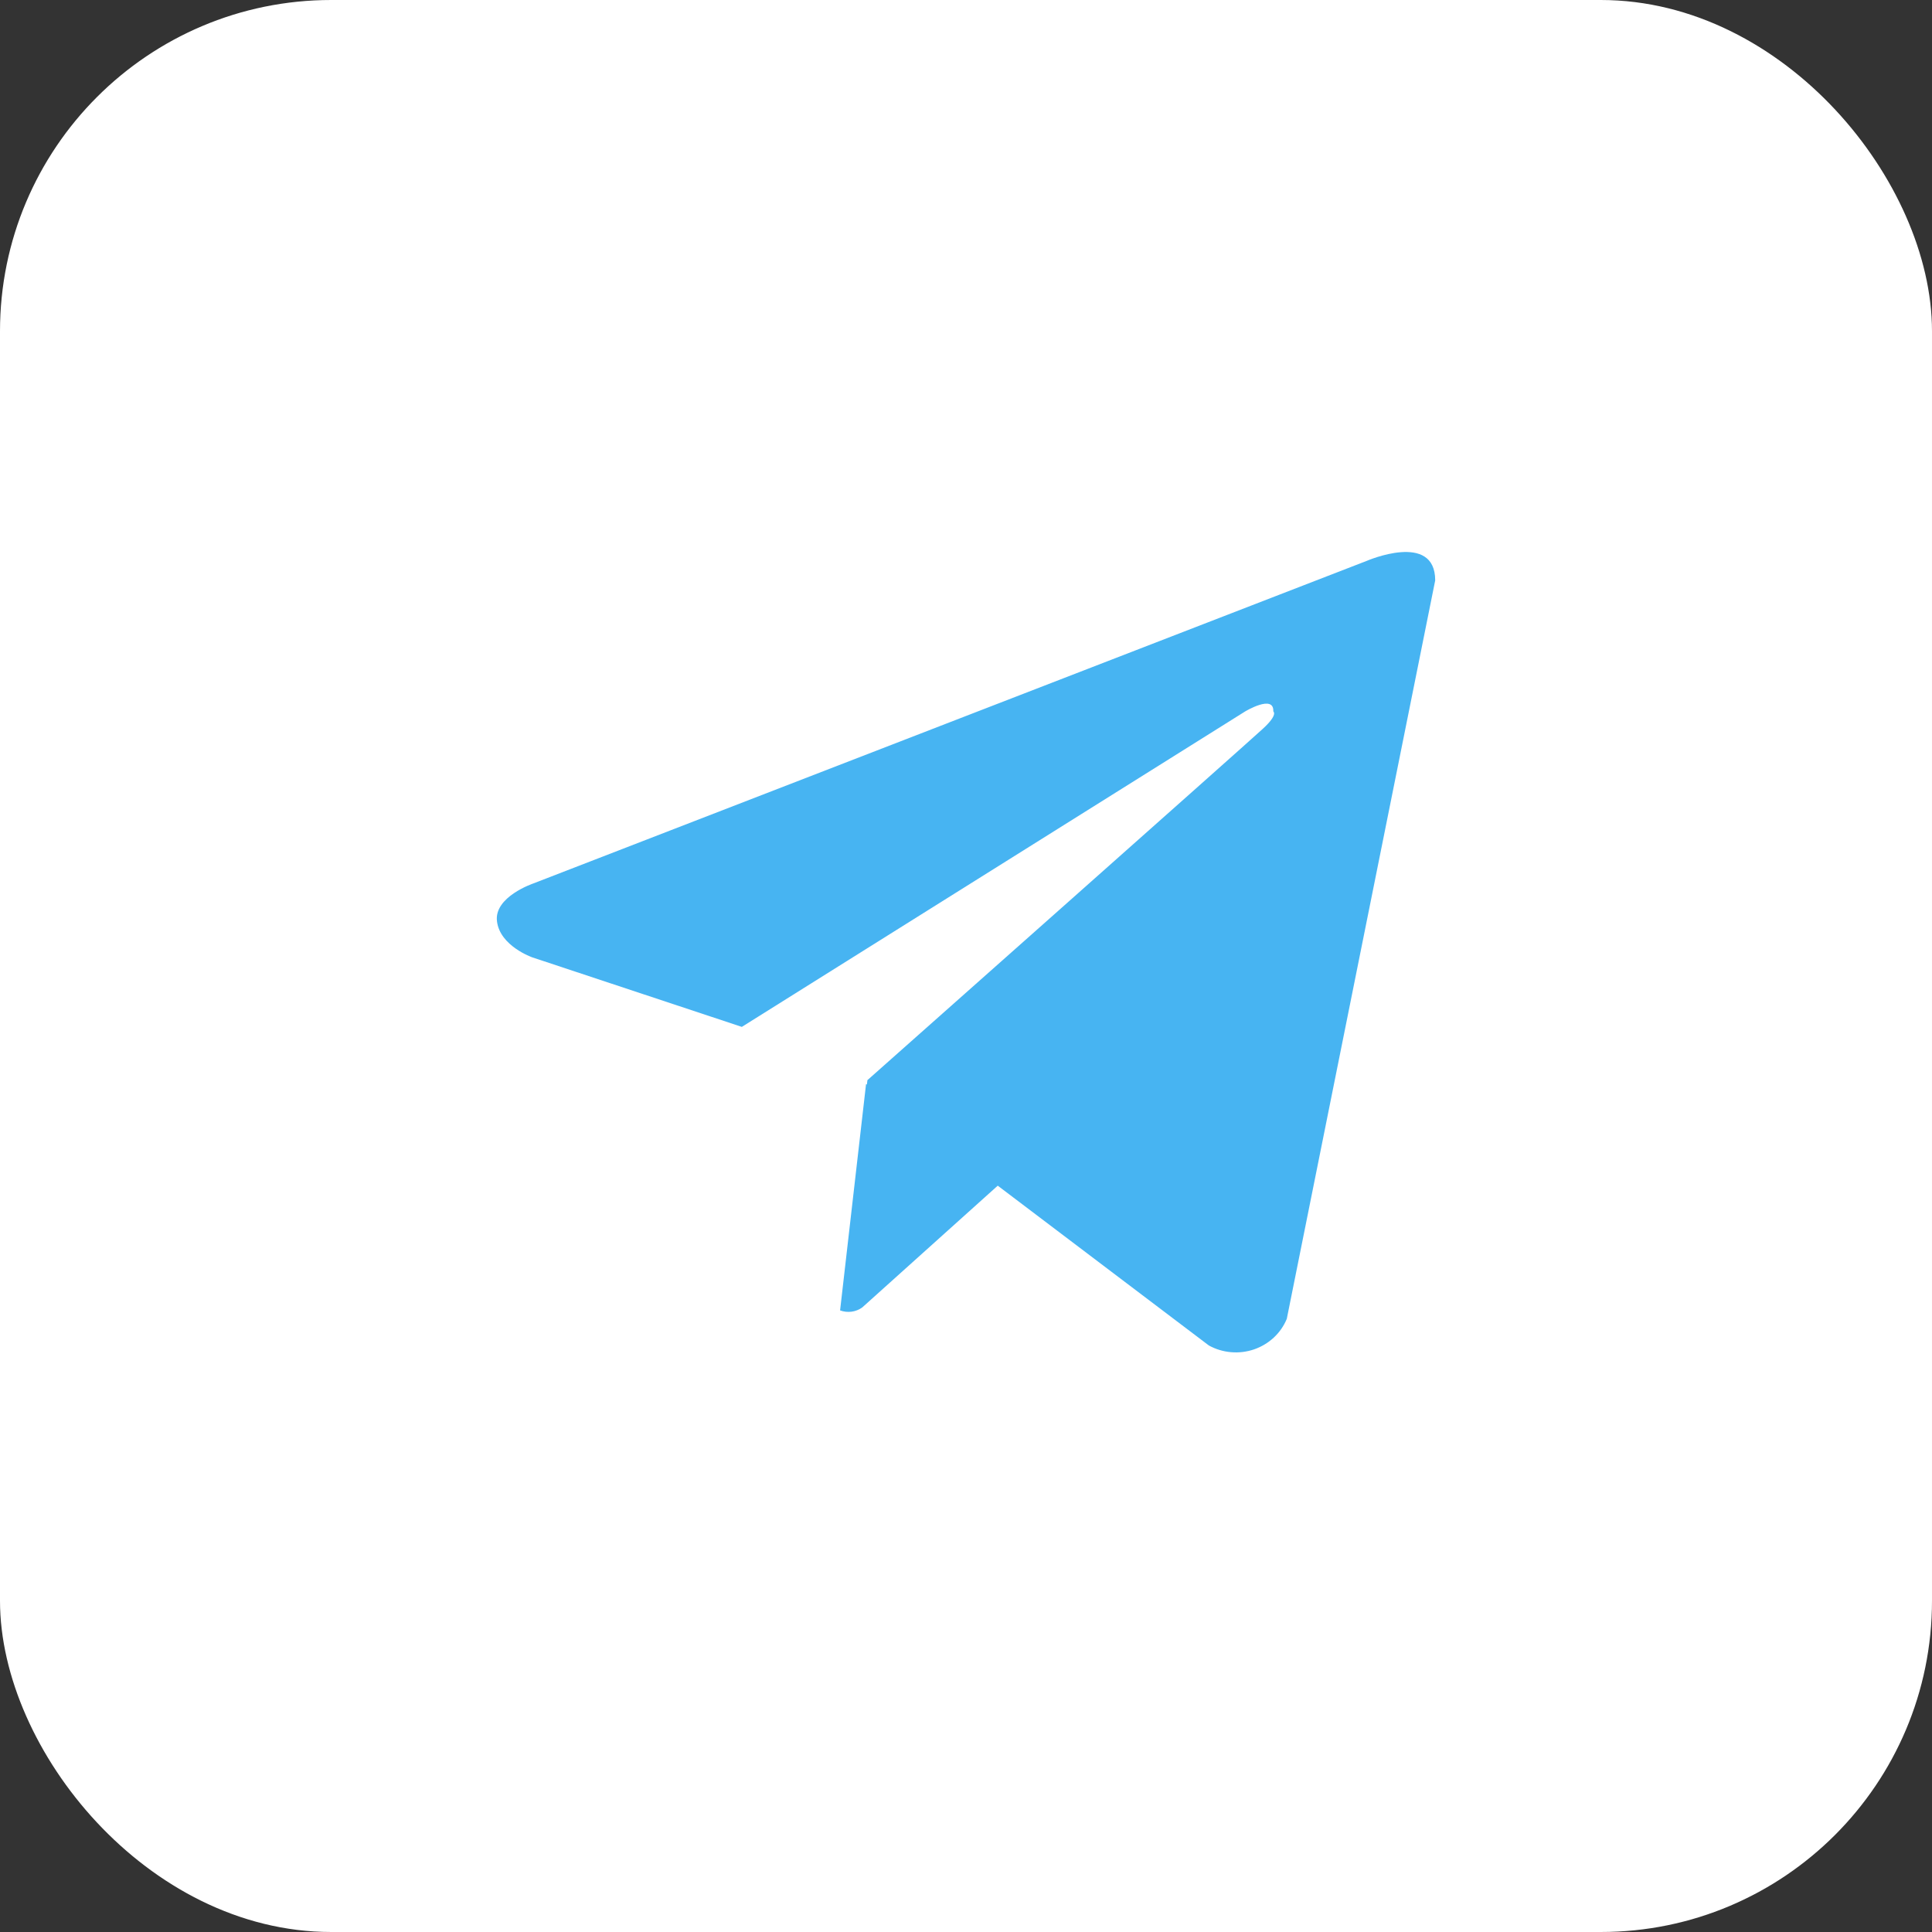
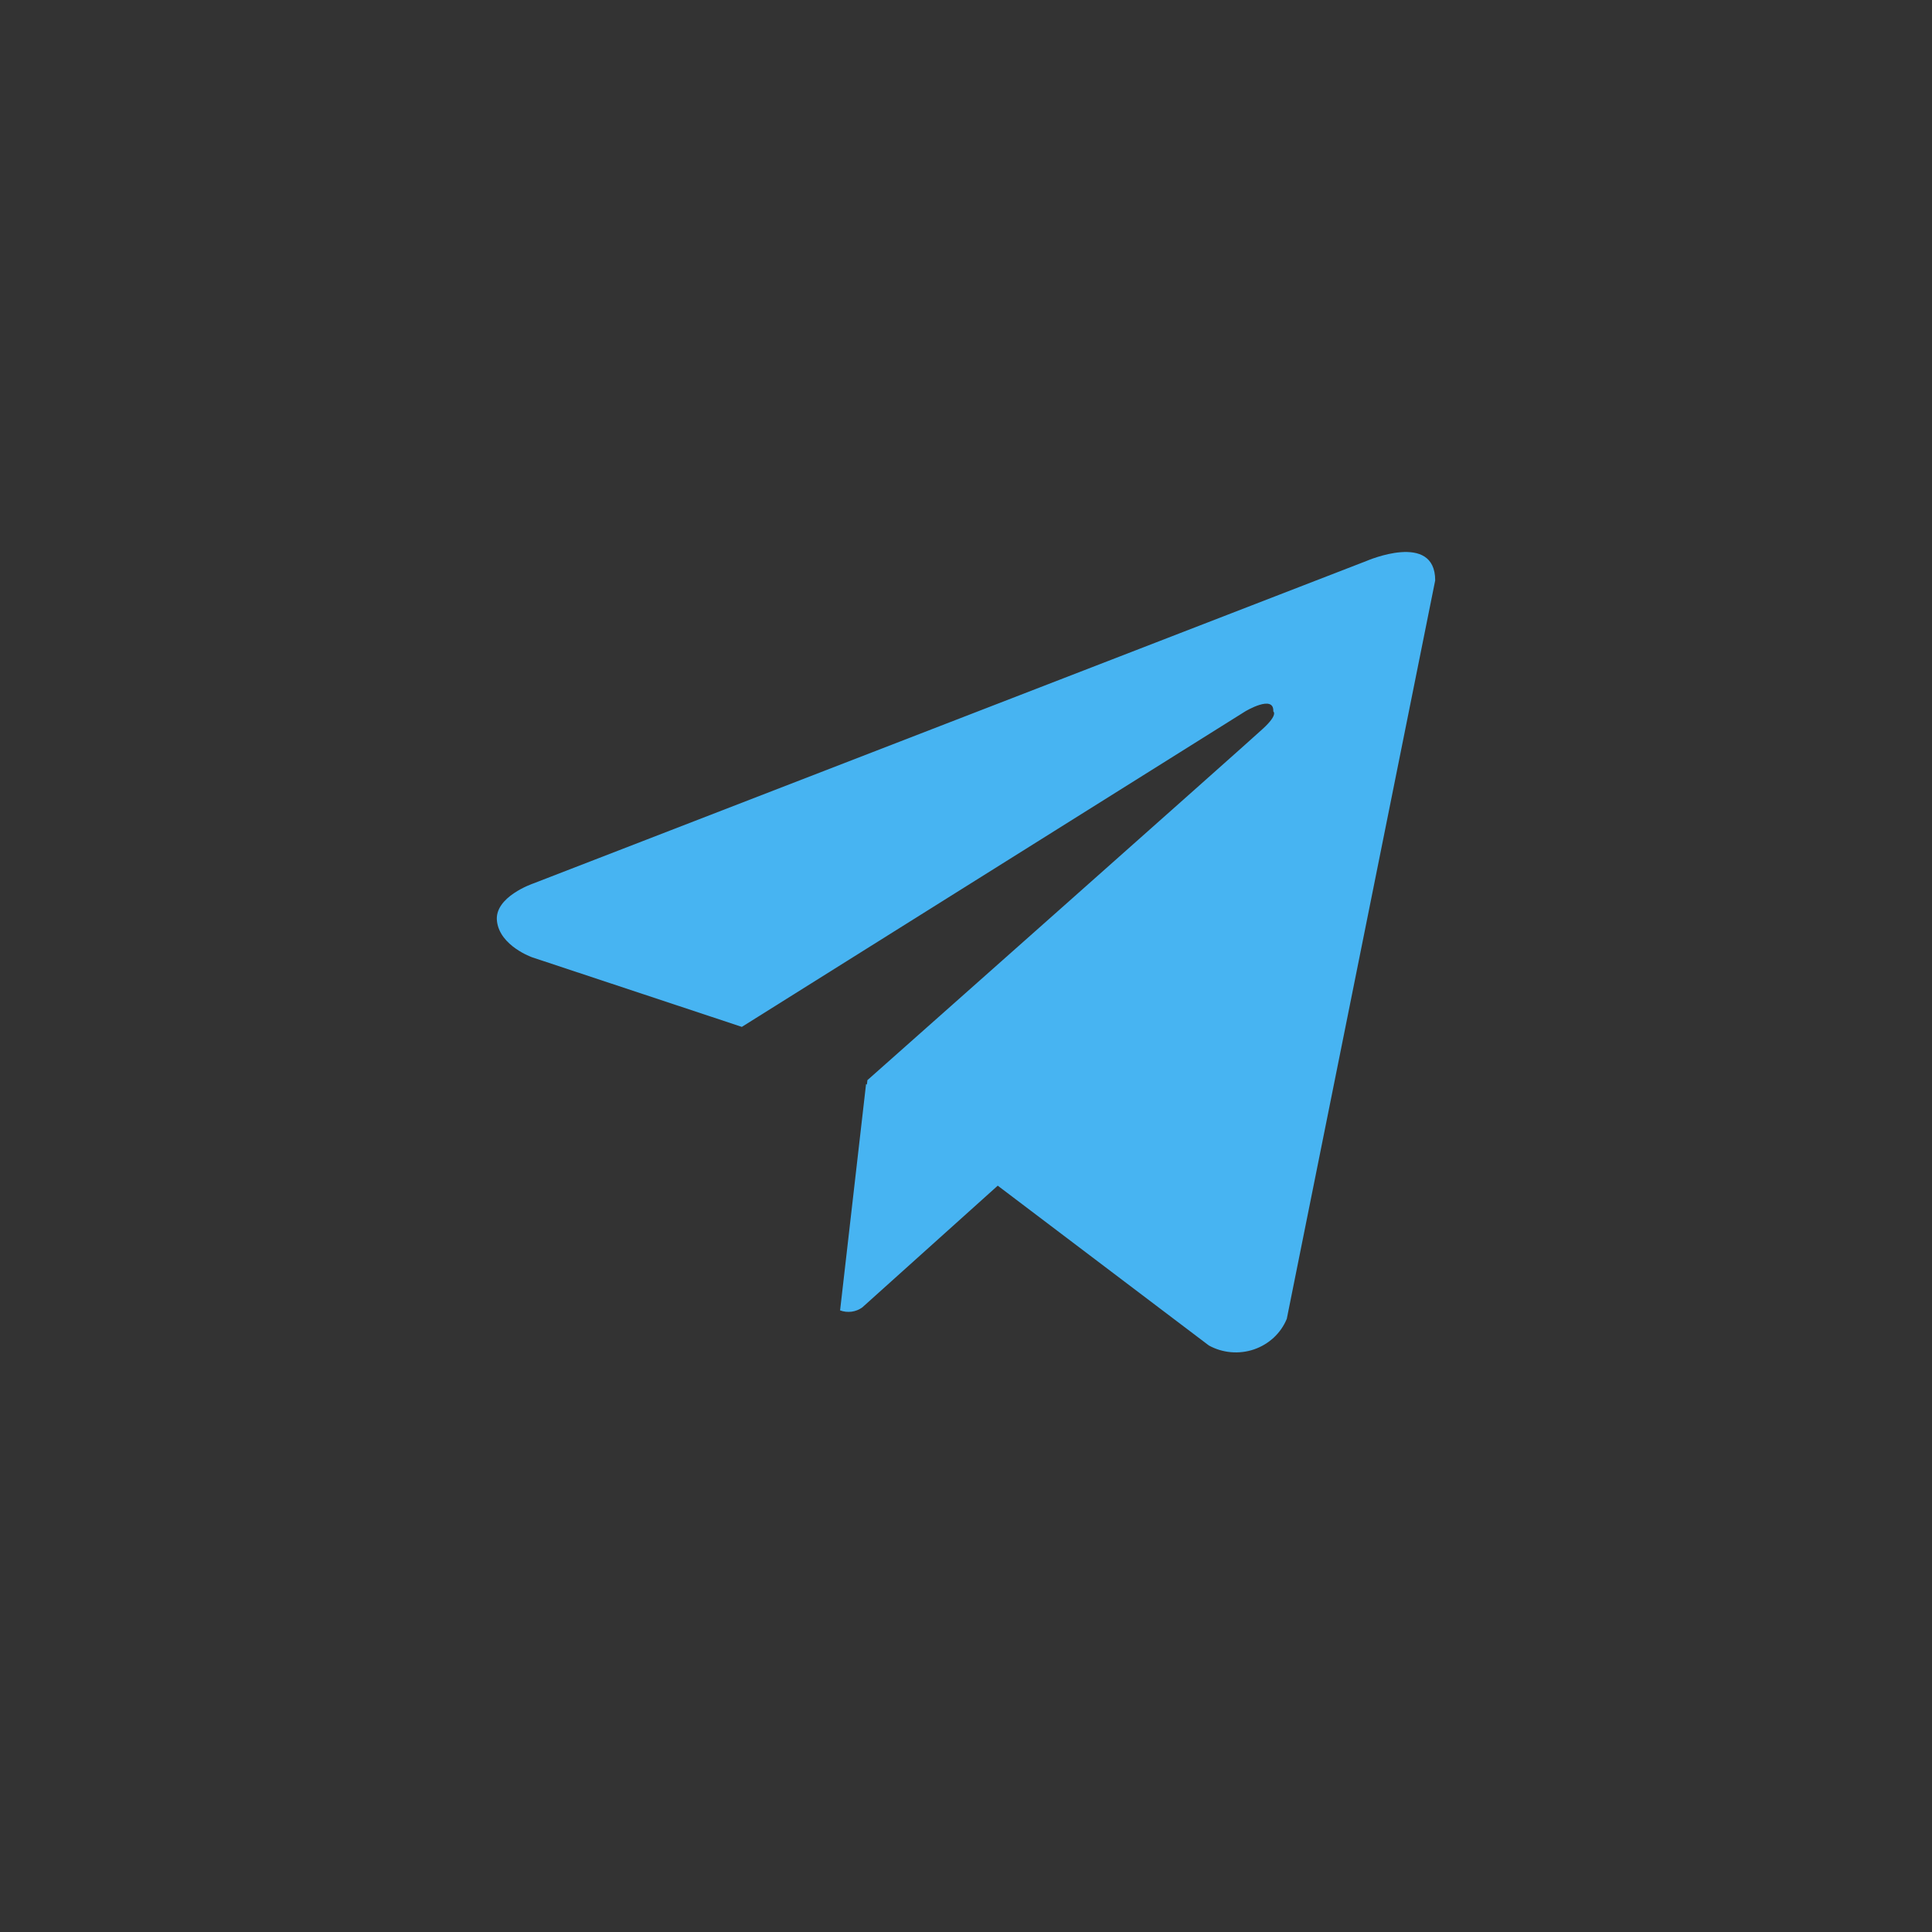
<svg xmlns="http://www.w3.org/2000/svg" width="70" height="70" viewBox="0 0 70 70" fill="none">
  <rect x="0" y="0" width="70" height="70" fill="#333333" stroke="none" />
-   <rect x="0.5" y="0.5" width="69" height="69" rx="11.5" fill="white" stroke="white" />
  <path d="M46.152 48.463C46.357 48.272 46.517 48.041 46.623 47.784L52 21.029C52 19.245 49.518 20.322 49.518 20.322L19.321 32.01C19.321 32.01 17.891 32.493 18.007 33.382C18.116 34.279 19.283 34.686 19.283 34.686L26.878 37.206L45.115 25.776C45.115 25.776 46.166 25.143 46.134 25.776C46.134 25.776 46.321 25.888 45.753 26.407C45.193 26.927 31.428 39.136 31.428 39.136L31.409 39.298L31.379 39.275L30.438 47.478C30.57 47.527 30.713 47.543 30.854 47.525C30.994 47.506 31.127 47.453 31.241 47.371L36.15 42.959L43.799 48.749C44.046 48.885 44.319 48.968 44.602 48.992C44.884 49.017 45.168 48.982 45.436 48.891C45.703 48.799 45.947 48.653 46.152 48.463Z" fill="#47B4F2" />
</svg>